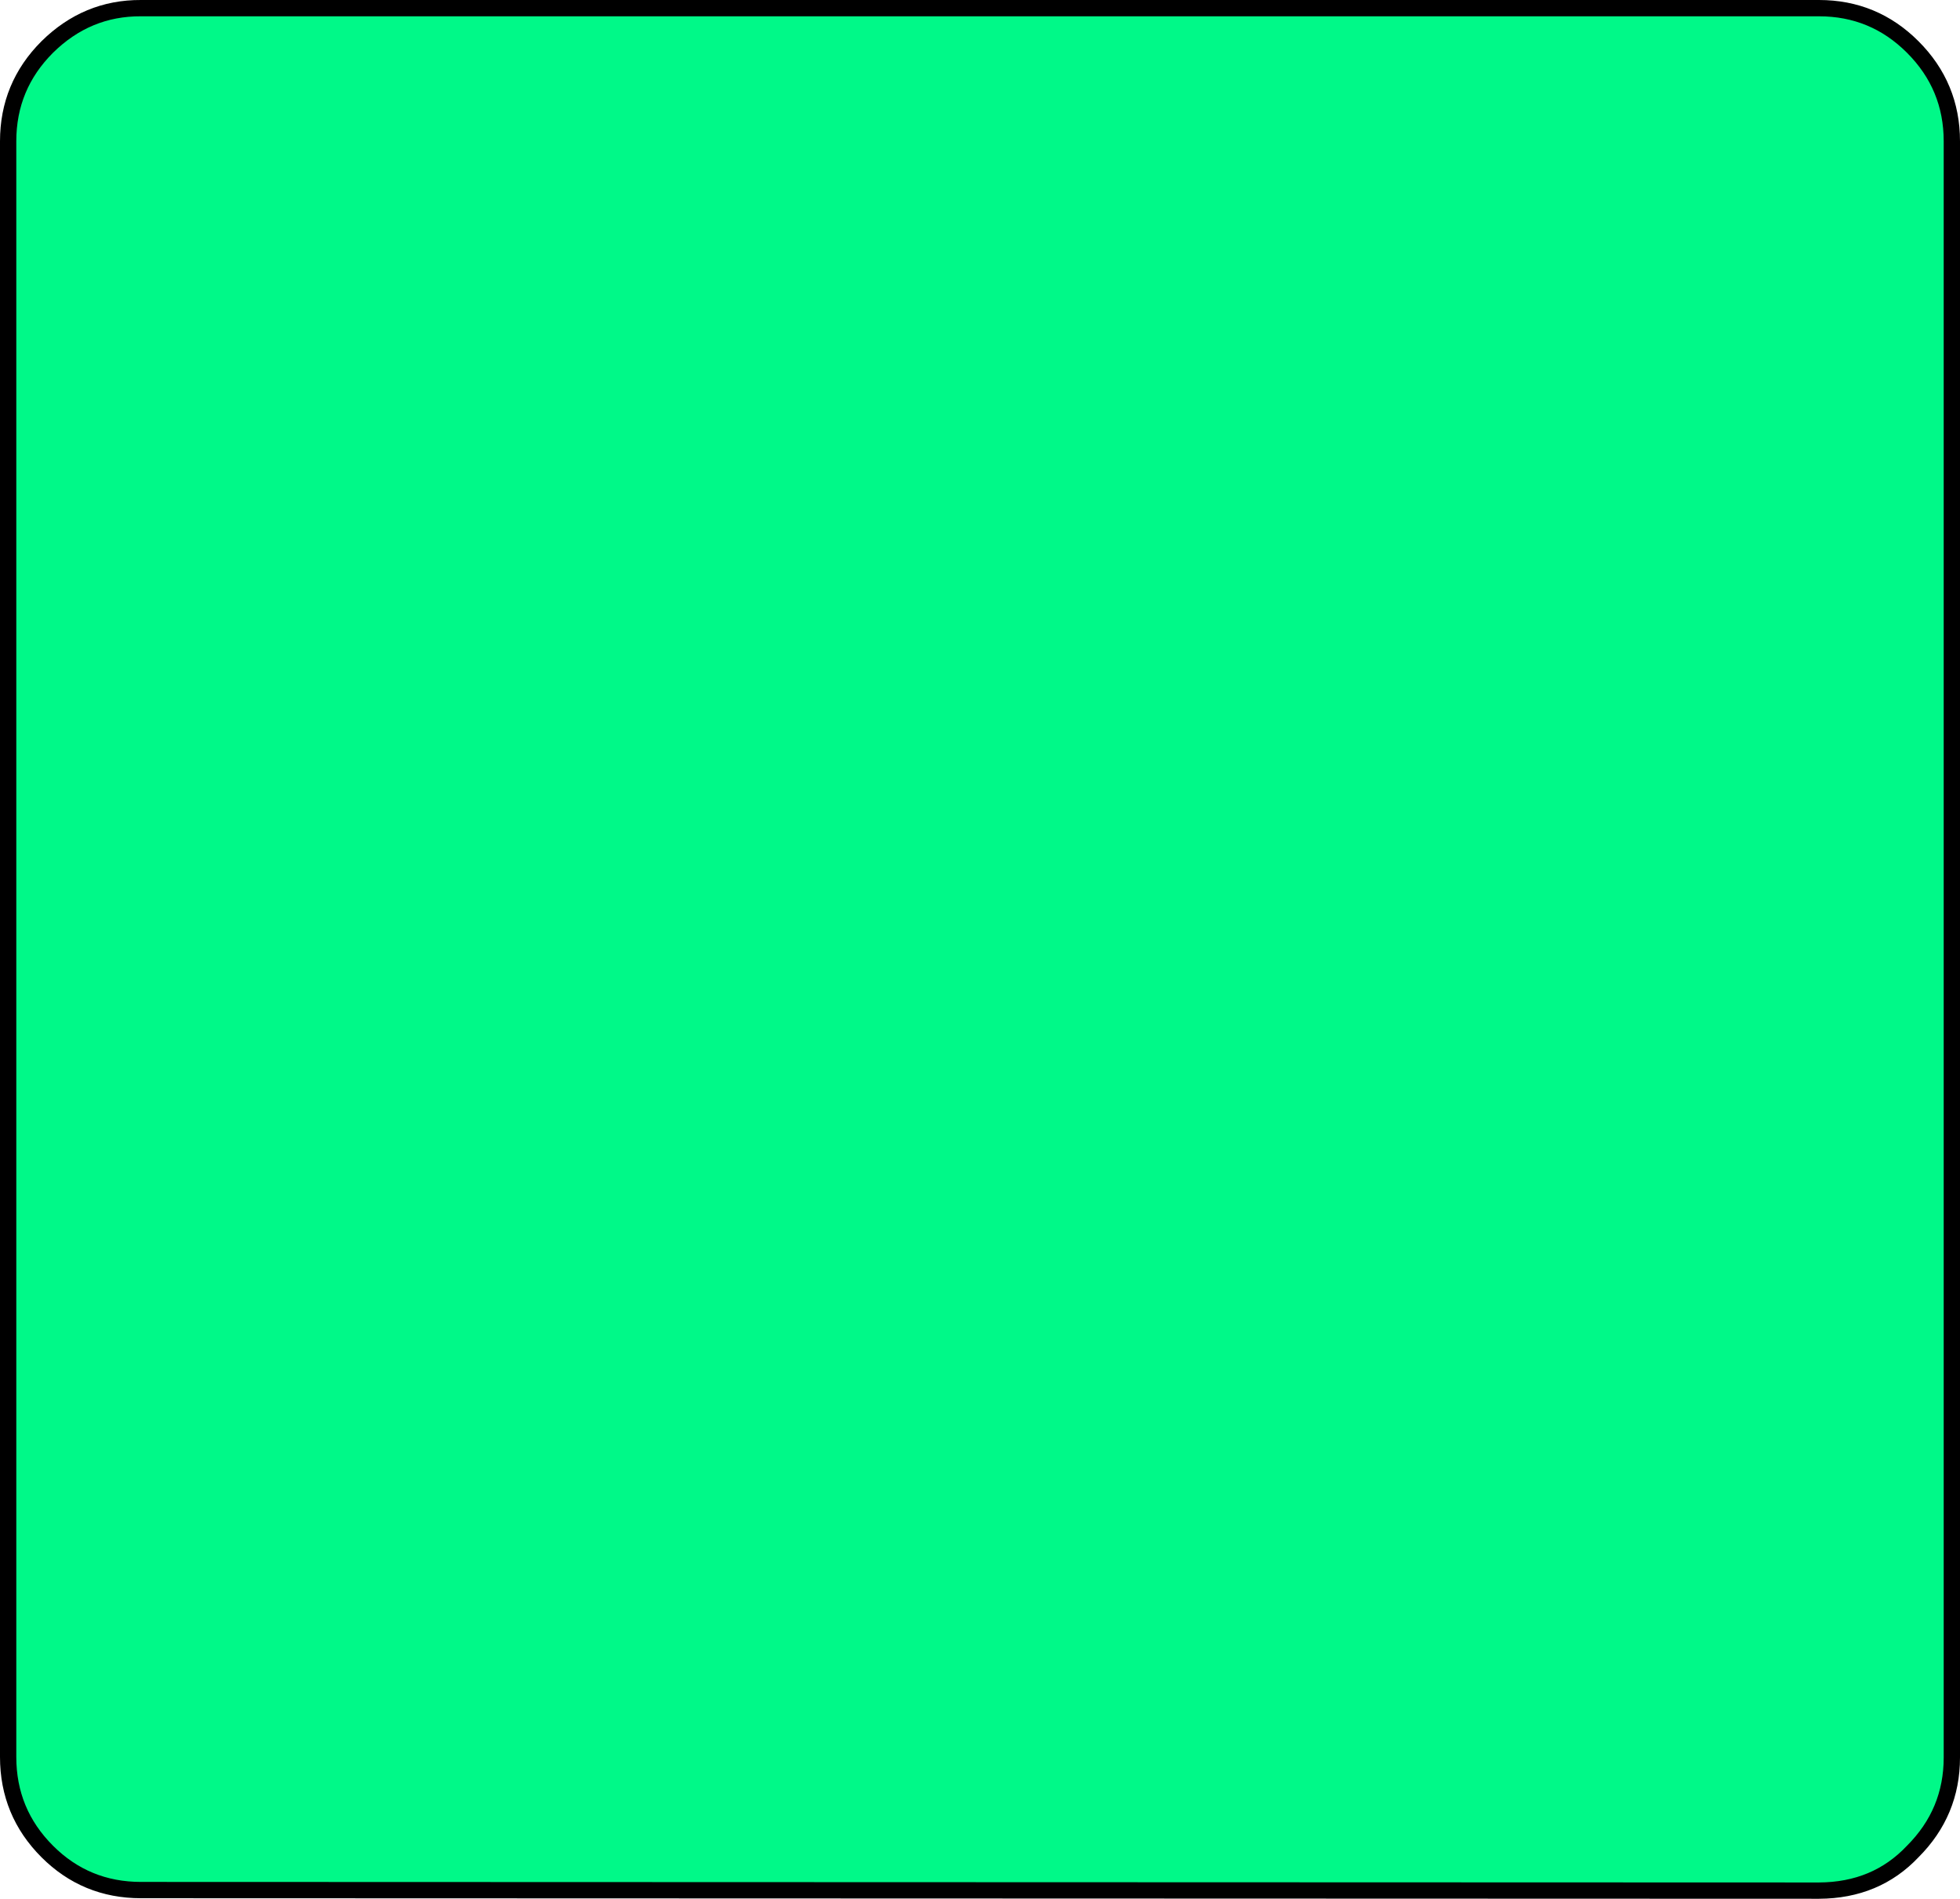
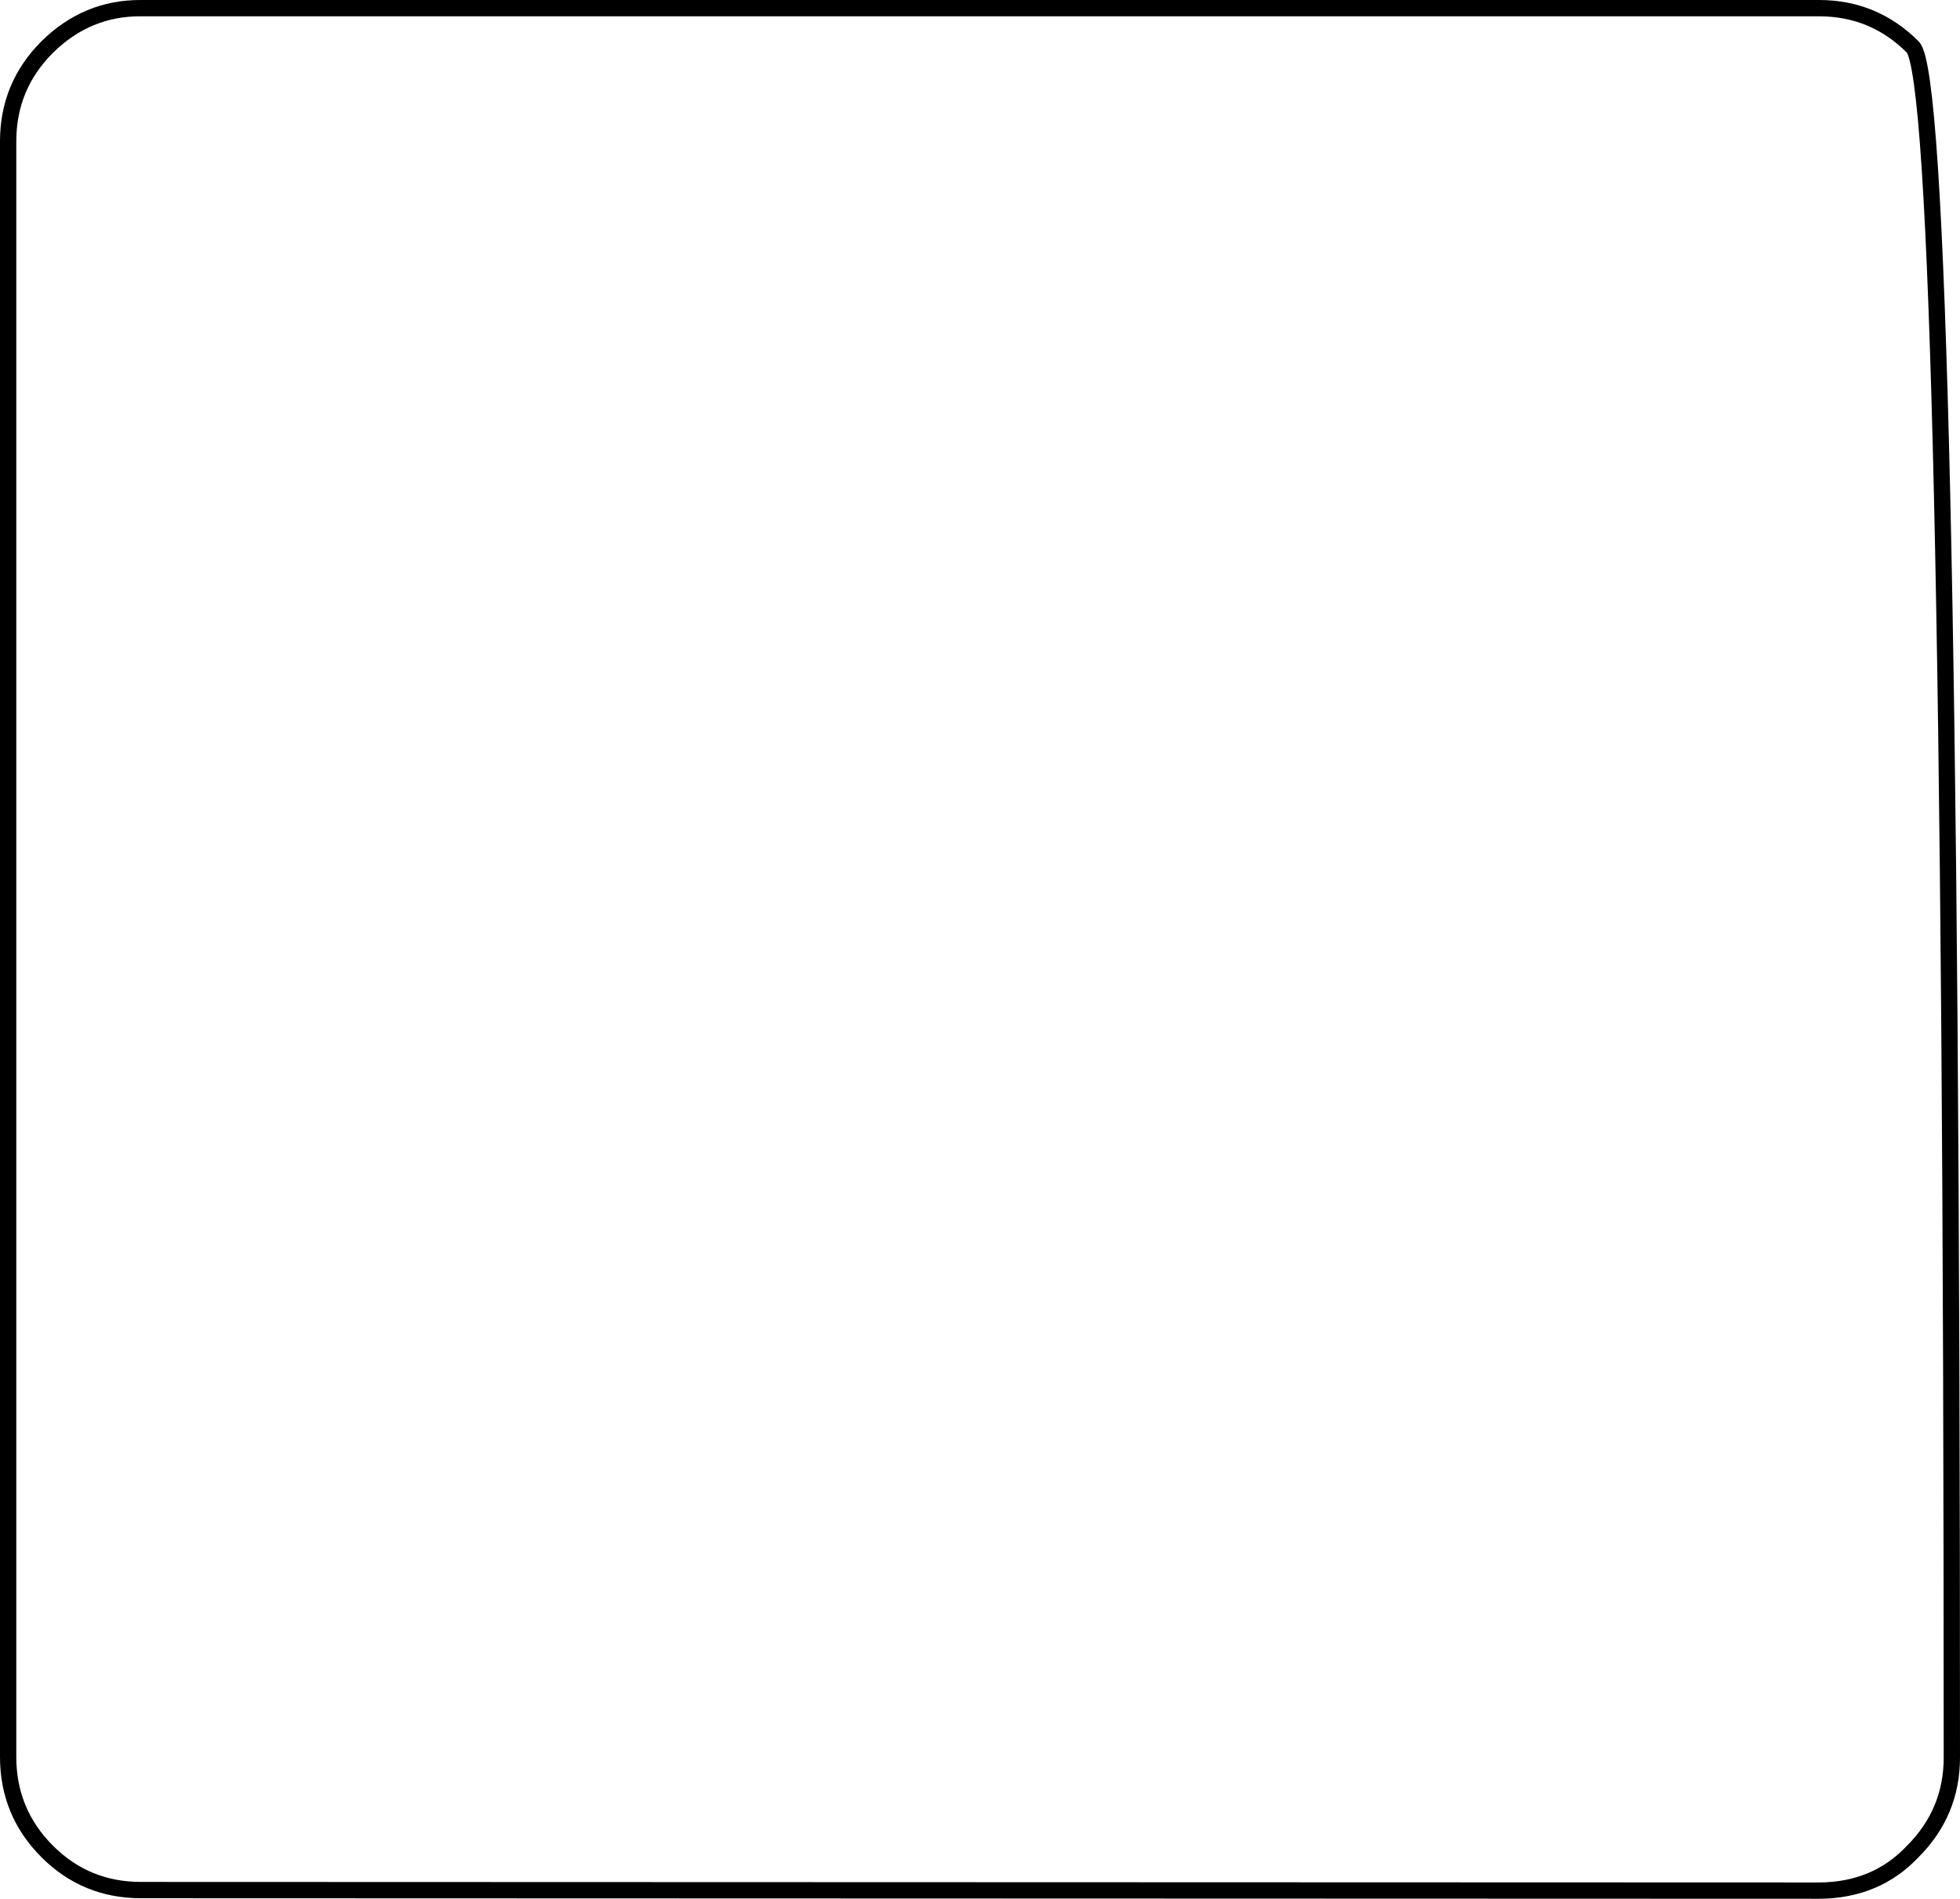
<svg xmlns="http://www.w3.org/2000/svg" height="349.5px" width="360.8px">
  <g transform="matrix(1.0, 0.0, 0.0, 1.0, 181.4, 165.5)">
-     <path d="M170.7 -156.85 Q177.9 -149.65 177.9 -139.5 L177.9 158.0 Q177.9 168.1 170.7 175.3 163.95 182.45 153.45 182.5 L-155.45 182.4 Q-165.6 182.4 -172.7 175.3 -179.9 168.1 -179.9 157.9 L-179.9 -139.5 Q-179.9 -149.65 -172.7 -156.85 -165.4 -164.05 -155.45 -164.0 L153.45 -164.0 Q163.55 -164.0 170.7 -156.85" fill="#00f988" fill-rule="evenodd" stroke="none" />
-     <path d="M170.7 -156.85 Q163.55 -164.0 153.45 -164.0 L-155.45 -164.0 Q-165.4 -164.05 -172.7 -156.85 -179.9 -149.65 -179.9 -139.5 L-179.9 157.9 Q-179.9 168.1 -172.7 175.3 -165.6 182.4 -155.45 182.4 L153.45 182.5 Q163.95 182.45 170.7 175.3 177.9 168.1 177.9 158.0 L177.9 -139.5 Q177.9 -149.65 170.7 -156.85 Z" fill="none" stroke="#000000" stroke-linecap="round" stroke-linejoin="round" stroke-width="3.0" />
+     <path d="M170.7 -156.85 Q163.55 -164.0 153.45 -164.0 L-155.45 -164.0 Q-165.4 -164.05 -172.7 -156.85 -179.9 -149.65 -179.9 -139.5 L-179.9 157.9 Q-179.9 168.1 -172.7 175.3 -165.6 182.4 -155.45 182.4 L153.45 182.5 Q163.95 182.45 170.7 175.3 177.9 168.1 177.9 158.0 Q177.9 -149.65 170.7 -156.85 Z" fill="none" stroke="#000000" stroke-linecap="round" stroke-linejoin="round" stroke-width="3.0" />
  </g>
</svg>